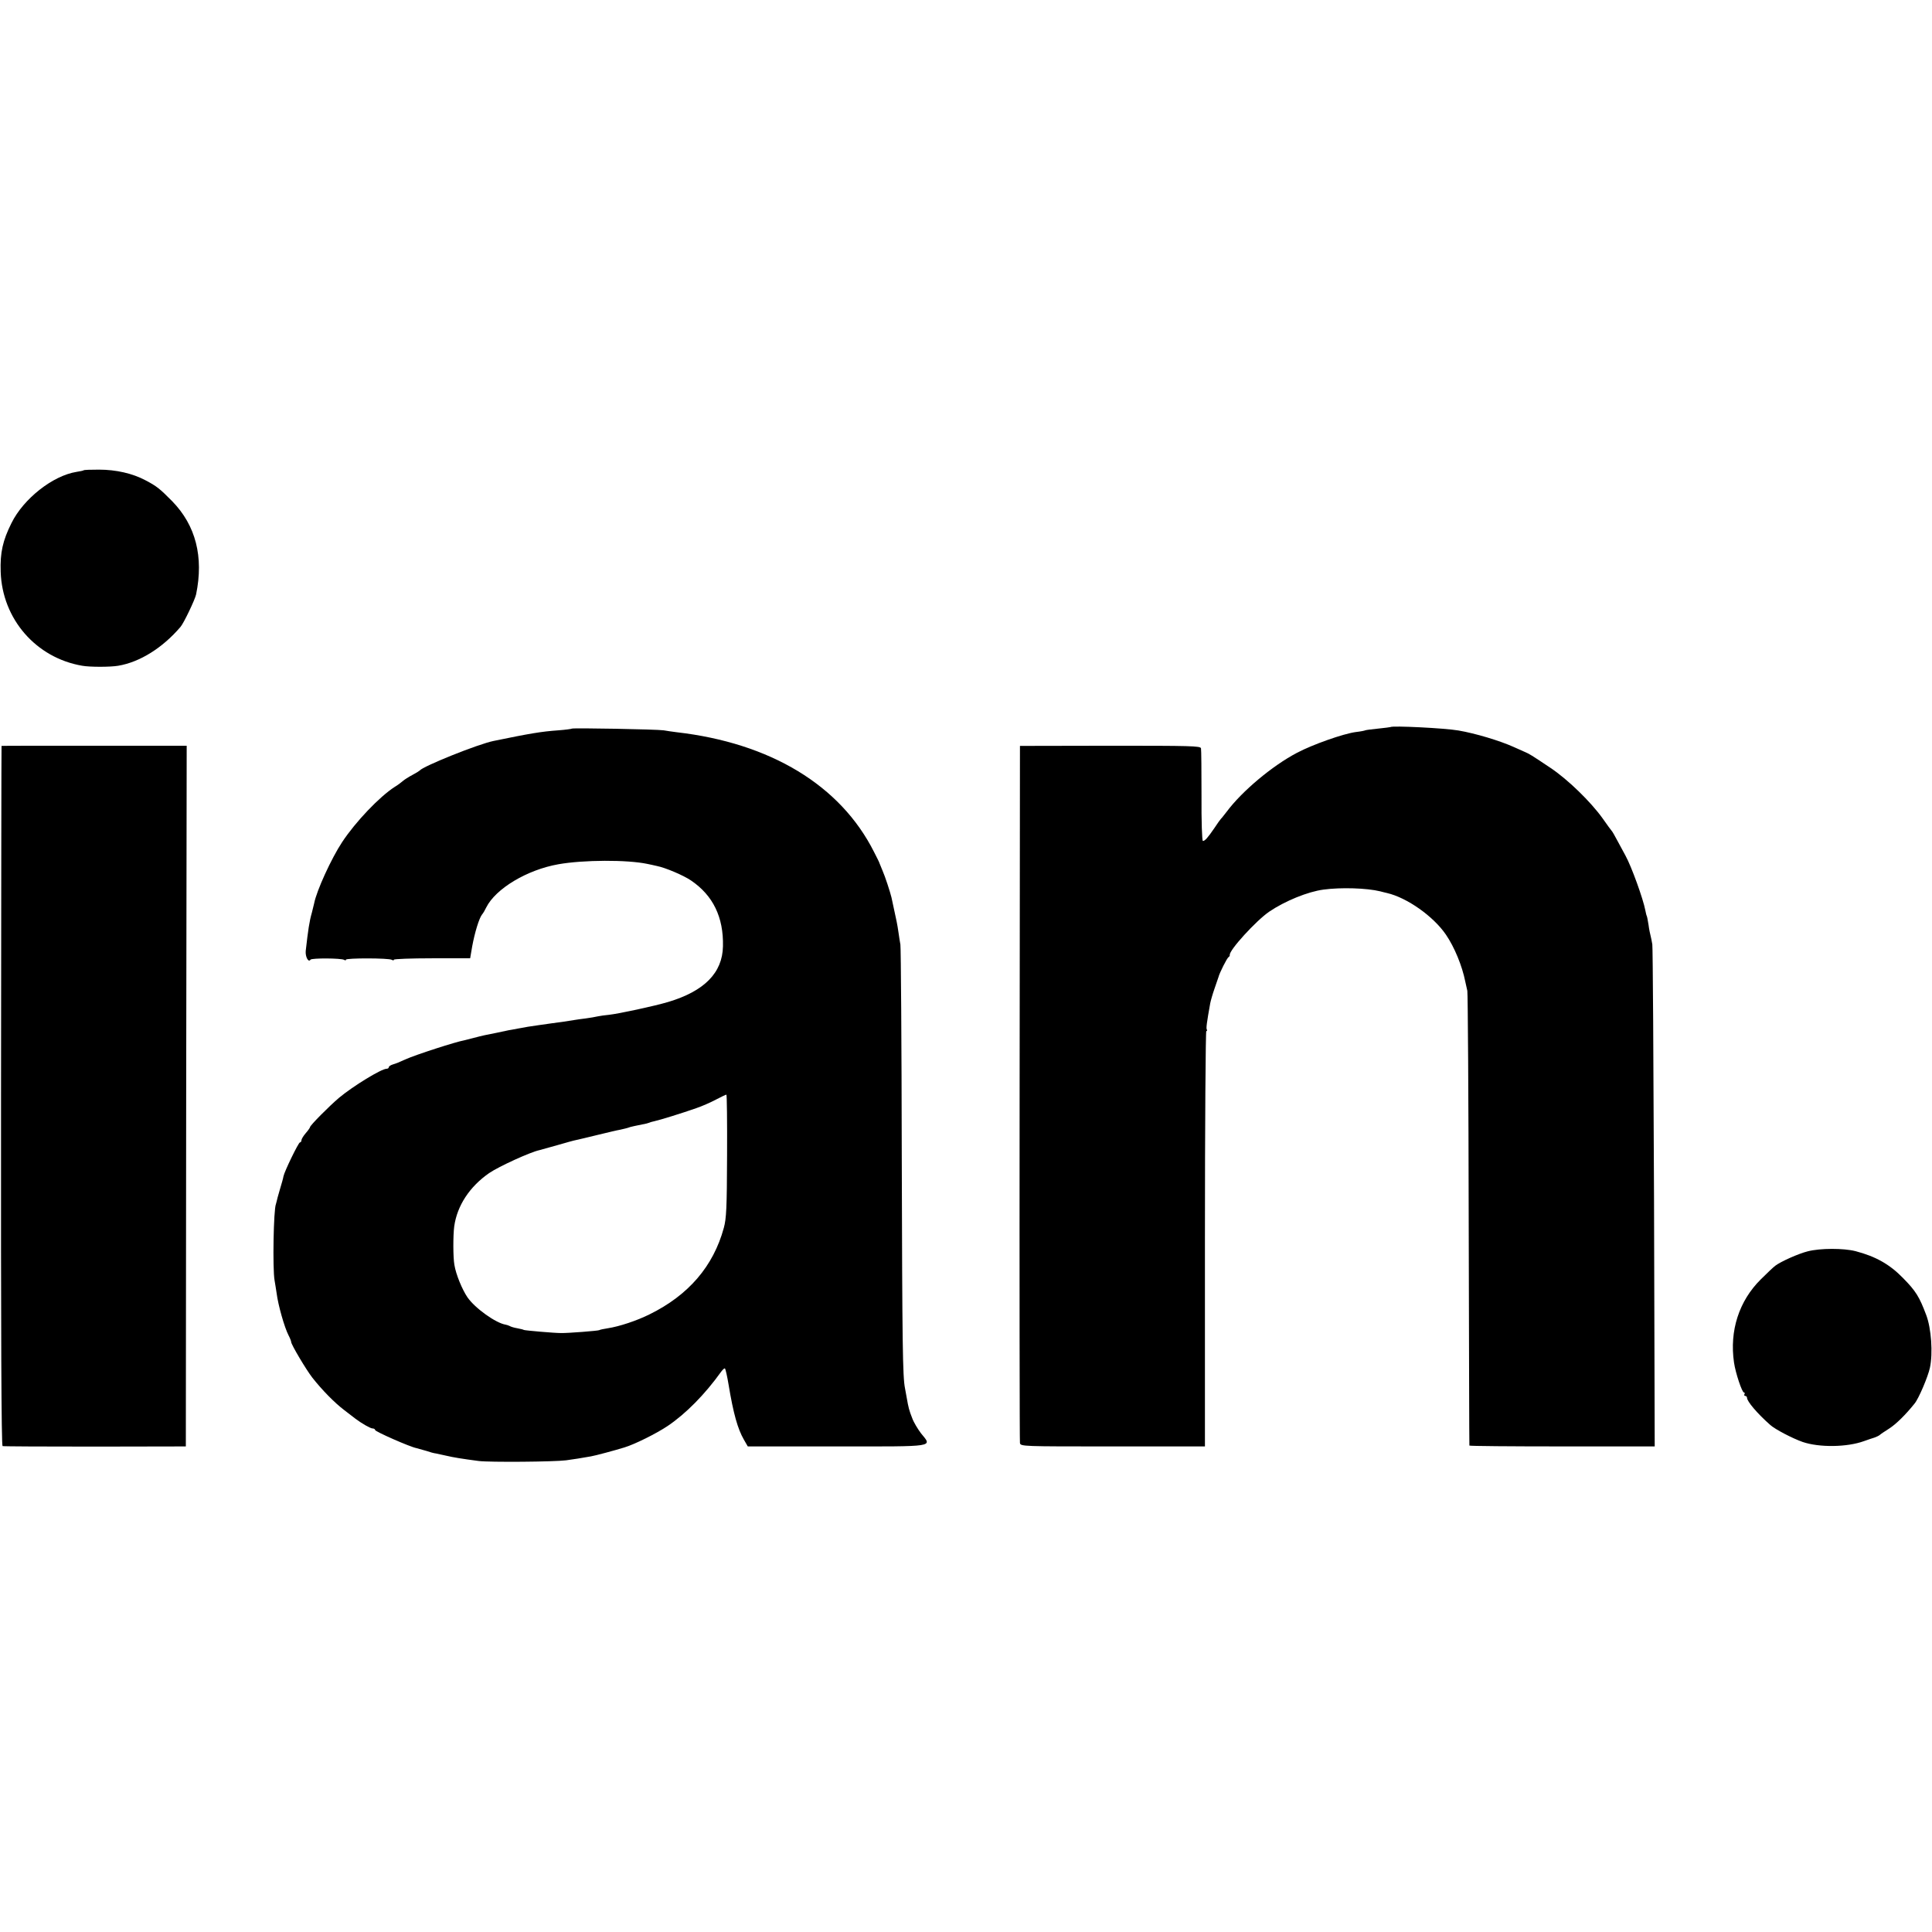
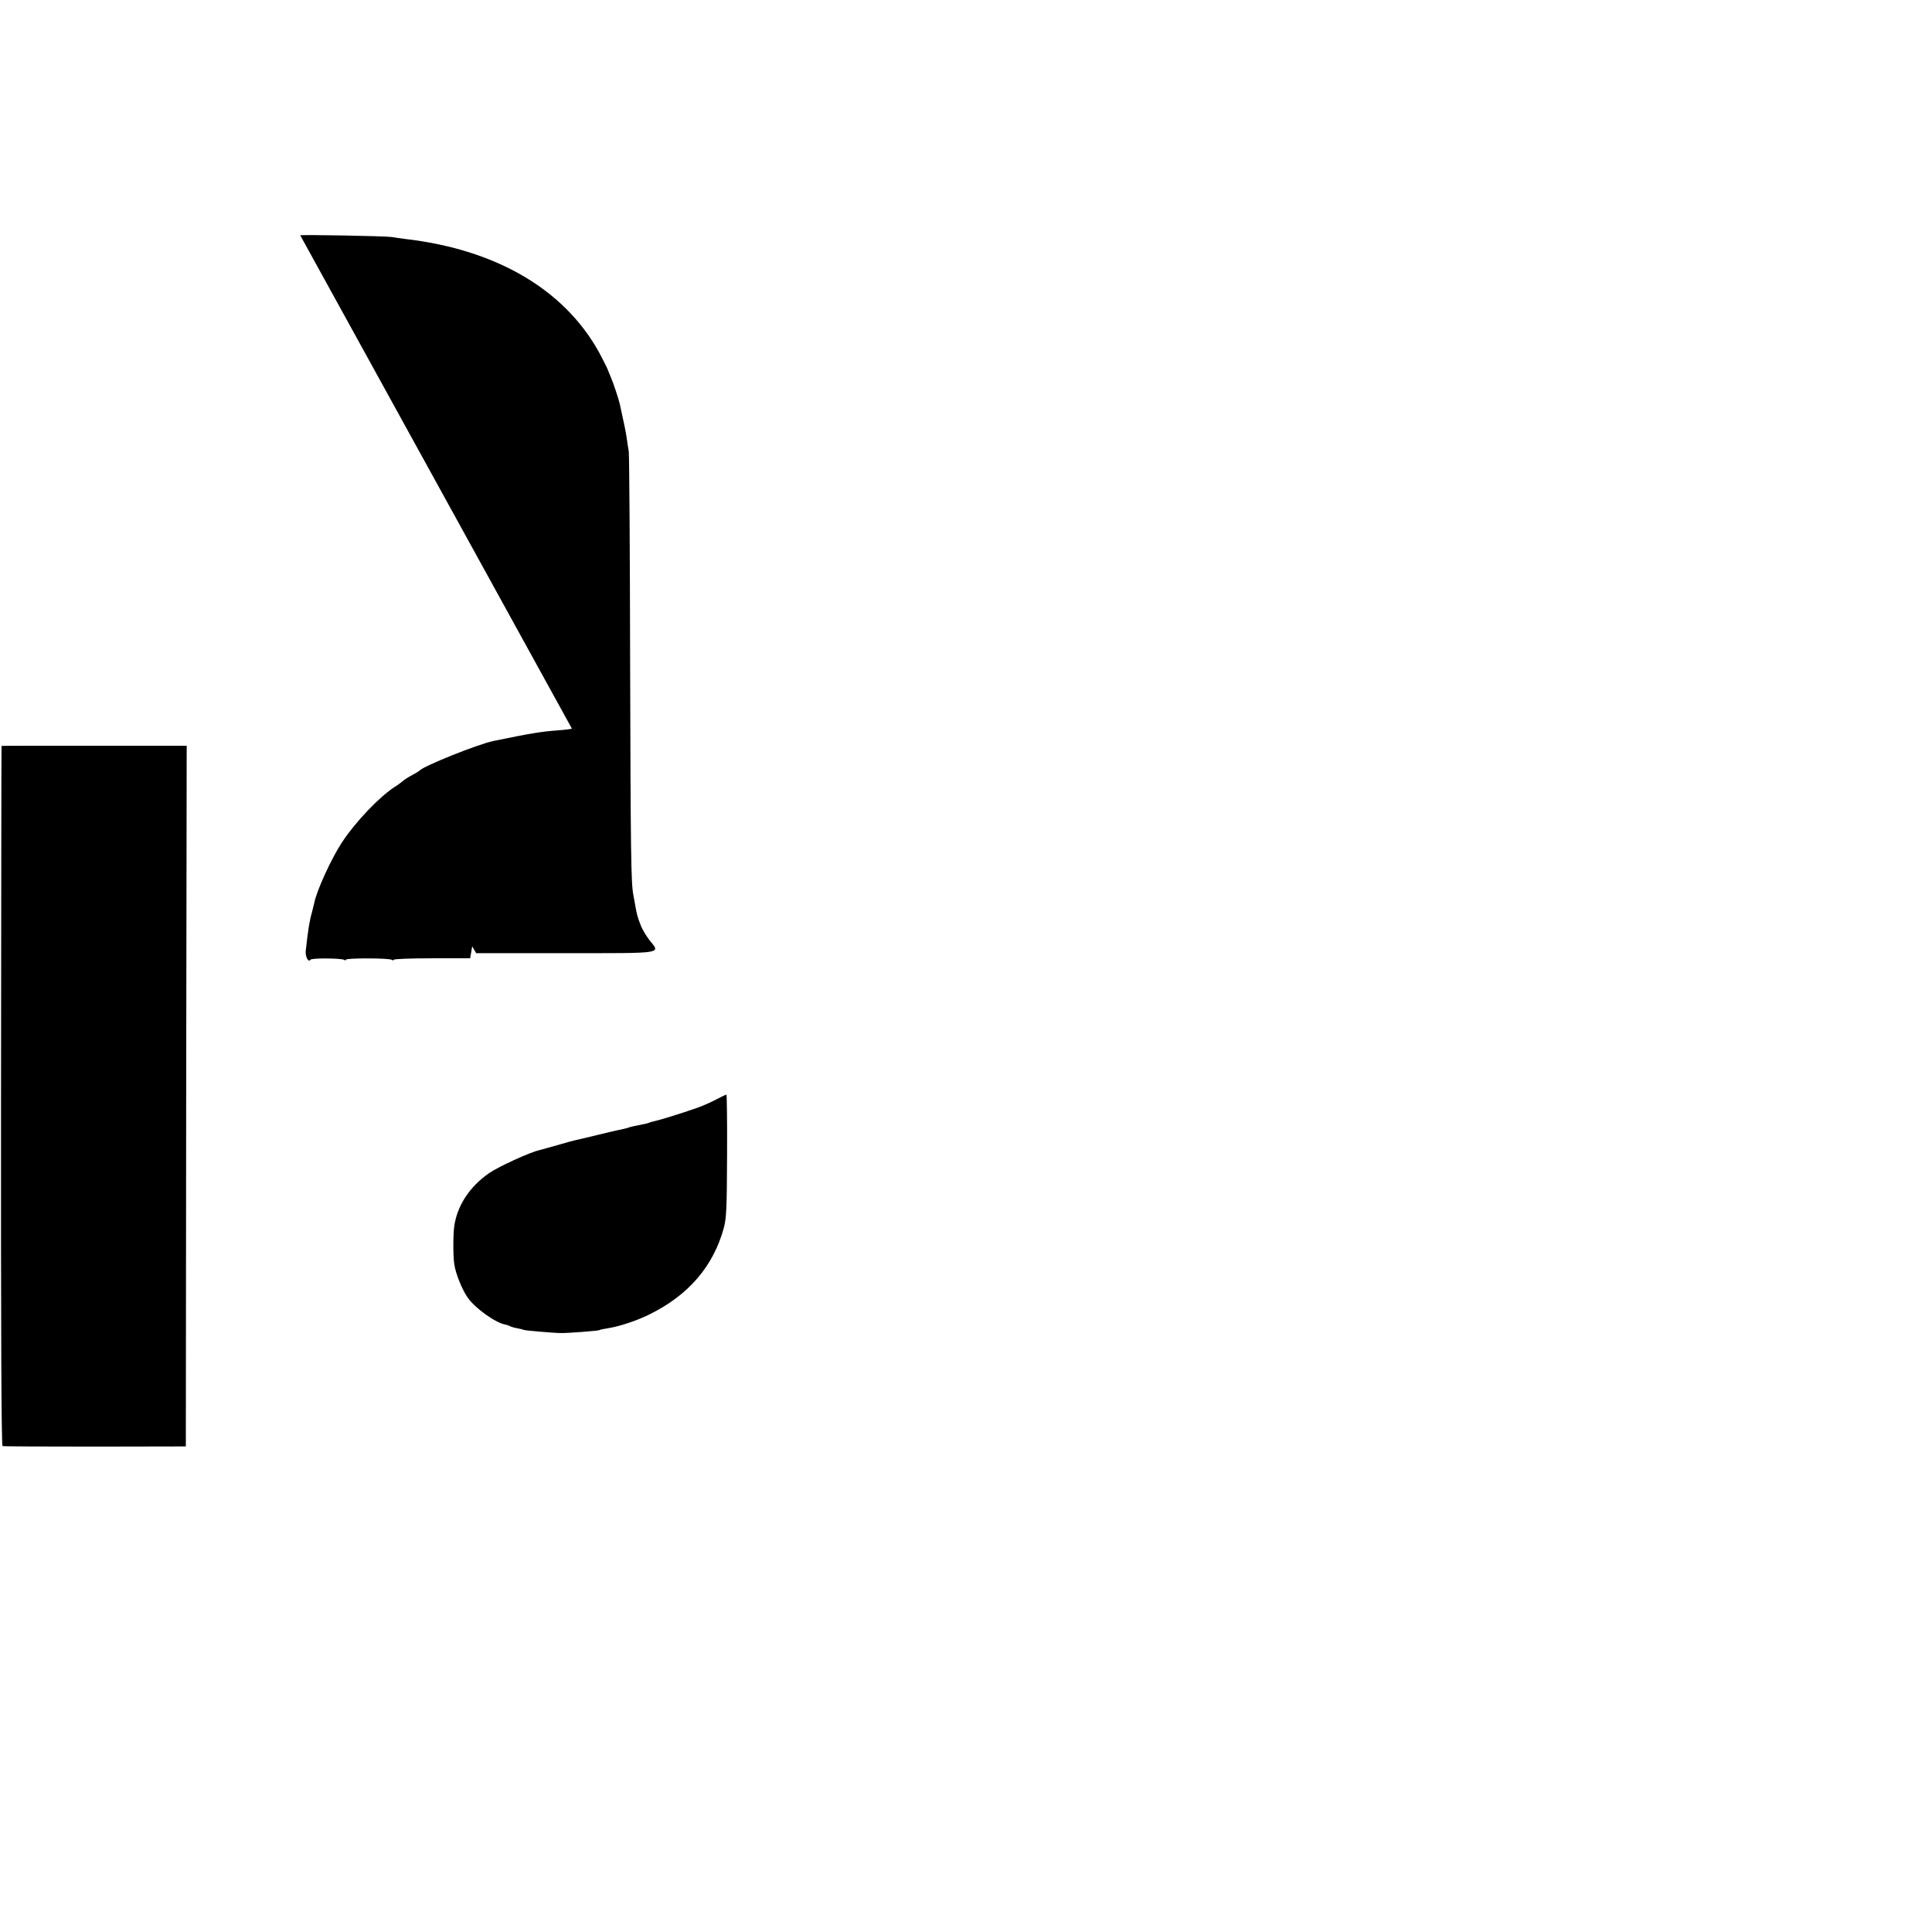
<svg xmlns="http://www.w3.org/2000/svg" version="1.0" width="1128pt" height="1128pt" viewBox="0 0 1128 1128" preserveAspectRatio="xMidYMid meet">
  <g transform="translate(0,1128) scale(0.1,-0.1)" fill="#000000" stroke="none">
-     <path d="M488 8534 c-2 -2 -21 -6 -41 -9 -139 -22 -310 -157 -380 -299 -51 -102 -67 -173 -63 -285 9 -275 206 -502 476 -548 44 -8 164 -8 210 0 126 21 259 104 364 227 19 22 85 160 91 190 45 219 -2 402 -139 543 -74 75 -92 89 -157 123 -75 40 -172 62 -271 62 -47 0 -88 -1 -90 -4z" />
-     <path d="M8118 7035 c-2 -1 -34 -5 -72 -9 -38 -4 -71 -8 -75 -10 -3 -2 -28 -7 -55 -10 -74 -10 -252 -73 -343 -121 -145 -76 -322 -225 -410 -343 -16 -20 -30 -39 -34 -42 -3 -3 -21 -27 -39 -55 -39 -57 -55 -75 -67 -75 -5 0 -9 118 -8 263 0 144 -1 269 -3 278 -3 14 -60 15 -530 15 l-527 -1 -2 -2025 c-1 -1114 0 -2034 2 -2045 4 -20 12 -20 542 -20 l538 0 0 1213 c0 666 4 1212 8 1212 5 0 6 4 3 9 -5 7 0 42 20 154 3 15 14 54 25 85 11 31 21 62 23 67 6 25 50 111 58 116 5 3 9 9 8 13 -5 27 153 200 230 253 93 63 226 117 317 129 103 14 253 9 331 -10 12 -3 30 -8 40 -10 117 -27 271 -136 344 -243 50 -73 95 -183 113 -274 3 -13 8 -37 12 -54 3 -16 7 -619 8 -1340 2 -720 3 -1312 4 -1315 0 -3 244 -5 541 -5 l541 0 -4 1450 c-3 797 -7 1464 -10 1481 -3 17 -7 40 -10 50 -3 11 -9 39 -12 64 -4 24 -8 47 -10 51 -2 3 -6 19 -9 35 -12 64 -80 254 -116 319 -9 17 -30 55 -46 85 -16 30 -31 57 -35 60 -3 3 -27 36 -53 73 -69 96 -202 226 -304 294 -112 75 -122 81 -150 93 -12 5 -41 18 -65 29 -80 36 -222 79 -322 96 -81 14 -386 29 -397 20z" />
-     <path d="M3339 7026 c-2 -2 -38 -7 -79 -10 -100 -7 -169 -19 -378 -62 -90 -18 -413 -148 -432 -173 -3 -3 -22 -15 -43 -26 -21 -11 -46 -27 -55 -35 -9 -8 -30 -24 -47 -34 -89 -57 -229 -204 -307 -322 -63 -95 -150 -285 -164 -359 -1 -5 -7 -29 -13 -53 -15 -52 -22 -101 -36 -224 -3 -34 16 -70 28 -51 6 10 180 9 196 -1 6 -4 11 -4 11 1 0 10 251 10 268 -1 6 -4 12 -4 12 1 0 4 100 8 222 8 l223 0 12 70 c15 81 40 163 57 185 7 8 18 27 25 42 55 110 239 220 421 252 146 26 402 27 520 2 14 -3 39 -8 55 -12 51 -10 158 -56 200 -85 128 -87 190 -214 186 -384 -3 -155 -109 -262 -320 -325 -80 -24 -290 -69 -346 -75 -22 -2 -51 -6 -65 -9 -14 -3 -45 -9 -70 -12 -25 -3 -54 -7 -65 -9 -35 -6 -109 -17 -130 -19 -25 -3 -138 -20 -145 -21 -3 -1 -27 -5 -55 -10 -27 -5 -52 -10 -55 -10 -20 -5 -120 -25 -140 -29 -14 -3 -43 -10 -65 -16 -22 -6 -47 -12 -55 -14 -47 -8 -283 -84 -345 -112 -47 -21 -44 -20 -72 -29 -13 -4 -23 -11 -23 -16 0 -5 -6 -9 -13 -9 -30 0 -194 -100 -277 -169 -59 -50 -170 -162 -170 -172 0 -3 -11 -19 -25 -35 -14 -16 -25 -35 -25 -41 0 -7 -4 -13 -9 -13 -8 0 -90 -168 -96 -198 -1 -9 -11 -44 -21 -77 -10 -33 -18 -64 -19 -70 -1 -5 -3 -12 -4 -15 -14 -31 -20 -377 -8 -445 4 -22 9 -56 12 -75 9 -71 46 -201 70 -247 8 -15 15 -33 15 -38 0 -15 88 -163 124 -209 56 -71 129 -146 186 -189 30 -23 59 -45 65 -50 37 -28 88 -57 100 -57 8 0 15 -4 15 -9 0 -9 204 -99 242 -106 11 -3 37 -10 57 -16 20 -7 45 -14 56 -15 11 -2 38 -8 60 -13 42 -10 91 -18 190 -31 63 -8 441 -5 510 4 39 5 95 14 145 23 25 4 140 35 195 52 60 18 187 81 254 126 105 71 217 184 312 317 10 13 19 21 22 18 3 -3 13 -46 21 -95 28 -169 53 -257 89 -320 l23 -40 519 0 c588 0 558 -5 492 77 -18 24 -42 63 -51 88 -18 46 -22 61 -32 119 -3 18 -8 43 -10 55 -14 68 -16 254 -19 1351 -1 666 -5 1224 -8 1240 -3 17 -8 48 -11 70 -3 22 -8 51 -11 65 -4 20 -25 118 -30 140 -7 30 -38 125 -52 156 -9 21 -17 41 -18 44 0 3 -15 33 -32 66 -196 389 -604 636 -1153 699 -25 3 -58 8 -75 11 -36 6 -531 15 -536 10z m906 -2493 c-1 -306 -4 -367 -19 -422 -61 -224 -206 -393 -434 -505 -74 -37 -177 -71 -243 -81 -24 -4 -46 -8 -50 -11 -6 -4 -185 -18 -224 -17 -40 0 -210 15 -216 18 -3 2 -21 7 -39 10 -18 3 -38 9 -44 13 -6 3 -17 7 -24 8 -57 9 -179 96 -223 160 -31 46 -67 133 -76 189 -8 43 -8 172 -1 225 17 121 90 232 204 311 57 39 241 123 294 134 8 2 55 15 104 29 48 14 98 28 110 30 11 2 68 16 126 30 58 14 116 28 130 30 14 3 27 6 30 7 3 1 10 3 15 4 6 2 12 4 15 5 7 2 29 7 69 15 19 3 37 8 41 10 3 2 17 6 31 9 29 6 162 47 244 76 33 11 85 34 115 50 30 16 58 29 61 29 3 1 5 -160 4 -356z" />
+     <path d="M3339 7026 c-2 -2 -38 -7 -79 -10 -100 -7 -169 -19 -378 -62 -90 -18 -413 -148 -432 -173 -3 -3 -22 -15 -43 -26 -21 -11 -46 -27 -55 -35 -9 -8 -30 -24 -47 -34 -89 -57 -229 -204 -307 -322 -63 -95 -150 -285 -164 -359 -1 -5 -7 -29 -13 -53 -15 -52 -22 -101 -36 -224 -3 -34 16 -70 28 -51 6 10 180 9 196 -1 6 -4 11 -4 11 1 0 10 251 10 268 -1 6 -4 12 -4 12 1 0 4 100 8 222 8 l223 0 12 70 l23 -40 519 0 c588 0 558 -5 492 77 -18 24 -42 63 -51 88 -18 46 -22 61 -32 119 -3 18 -8 43 -10 55 -14 68 -16 254 -19 1351 -1 666 -5 1224 -8 1240 -3 17 -8 48 -11 70 -3 22 -8 51 -11 65 -4 20 -25 118 -30 140 -7 30 -38 125 -52 156 -9 21 -17 41 -18 44 0 3 -15 33 -32 66 -196 389 -604 636 -1153 699 -25 3 -58 8 -75 11 -36 6 -531 15 -536 10z m906 -2493 c-1 -306 -4 -367 -19 -422 -61 -224 -206 -393 -434 -505 -74 -37 -177 -71 -243 -81 -24 -4 -46 -8 -50 -11 -6 -4 -185 -18 -224 -17 -40 0 -210 15 -216 18 -3 2 -21 7 -39 10 -18 3 -38 9 -44 13 -6 3 -17 7 -24 8 -57 9 -179 96 -223 160 -31 46 -67 133 -76 189 -8 43 -8 172 -1 225 17 121 90 232 204 311 57 39 241 123 294 134 8 2 55 15 104 29 48 14 98 28 110 30 11 2 68 16 126 30 58 14 116 28 130 30 14 3 27 6 30 7 3 1 10 3 15 4 6 2 12 4 15 5 7 2 29 7 69 15 19 3 37 8 41 10 3 2 17 6 31 9 29 6 162 47 244 76 33 11 85 34 115 50 30 16 58 29 61 29 3 1 5 -160 4 -356z" />
    <path d="M9 6925 c-1 0 -2 -919 -3 -2042 -1 -1386 2 -2044 9 -2046 5 -2 248 -3 540 -3 l530 1 2 2046 3 2045 -540 0 c-297 0 -541 0 -541 -1z" />
-     <path d="M10554 3974 c-55 -14 -156 -59 -189 -84 -11 -8 -49 -44 -85 -80 -127 -126 -183 -300 -156 -485 9 -62 47 -175 58 -175 5 0 6 -4 3 -10 -3 -5 -1 -10 4 -10 6 0 11 -5 11 -11 0 -21 60 -92 136 -159 28 -25 129 -78 189 -99 97 -33 259 -31 358 5 23 8 51 18 62 21 11 4 24 10 30 15 5 5 31 22 56 38 40 26 95 80 147 145 24 28 79 158 90 210 18 84 8 230 -22 308 -40 106 -60 139 -136 216 -77 79 -158 125 -276 156 -70 18 -207 18 -280 -1z" />
  </g>
</svg>